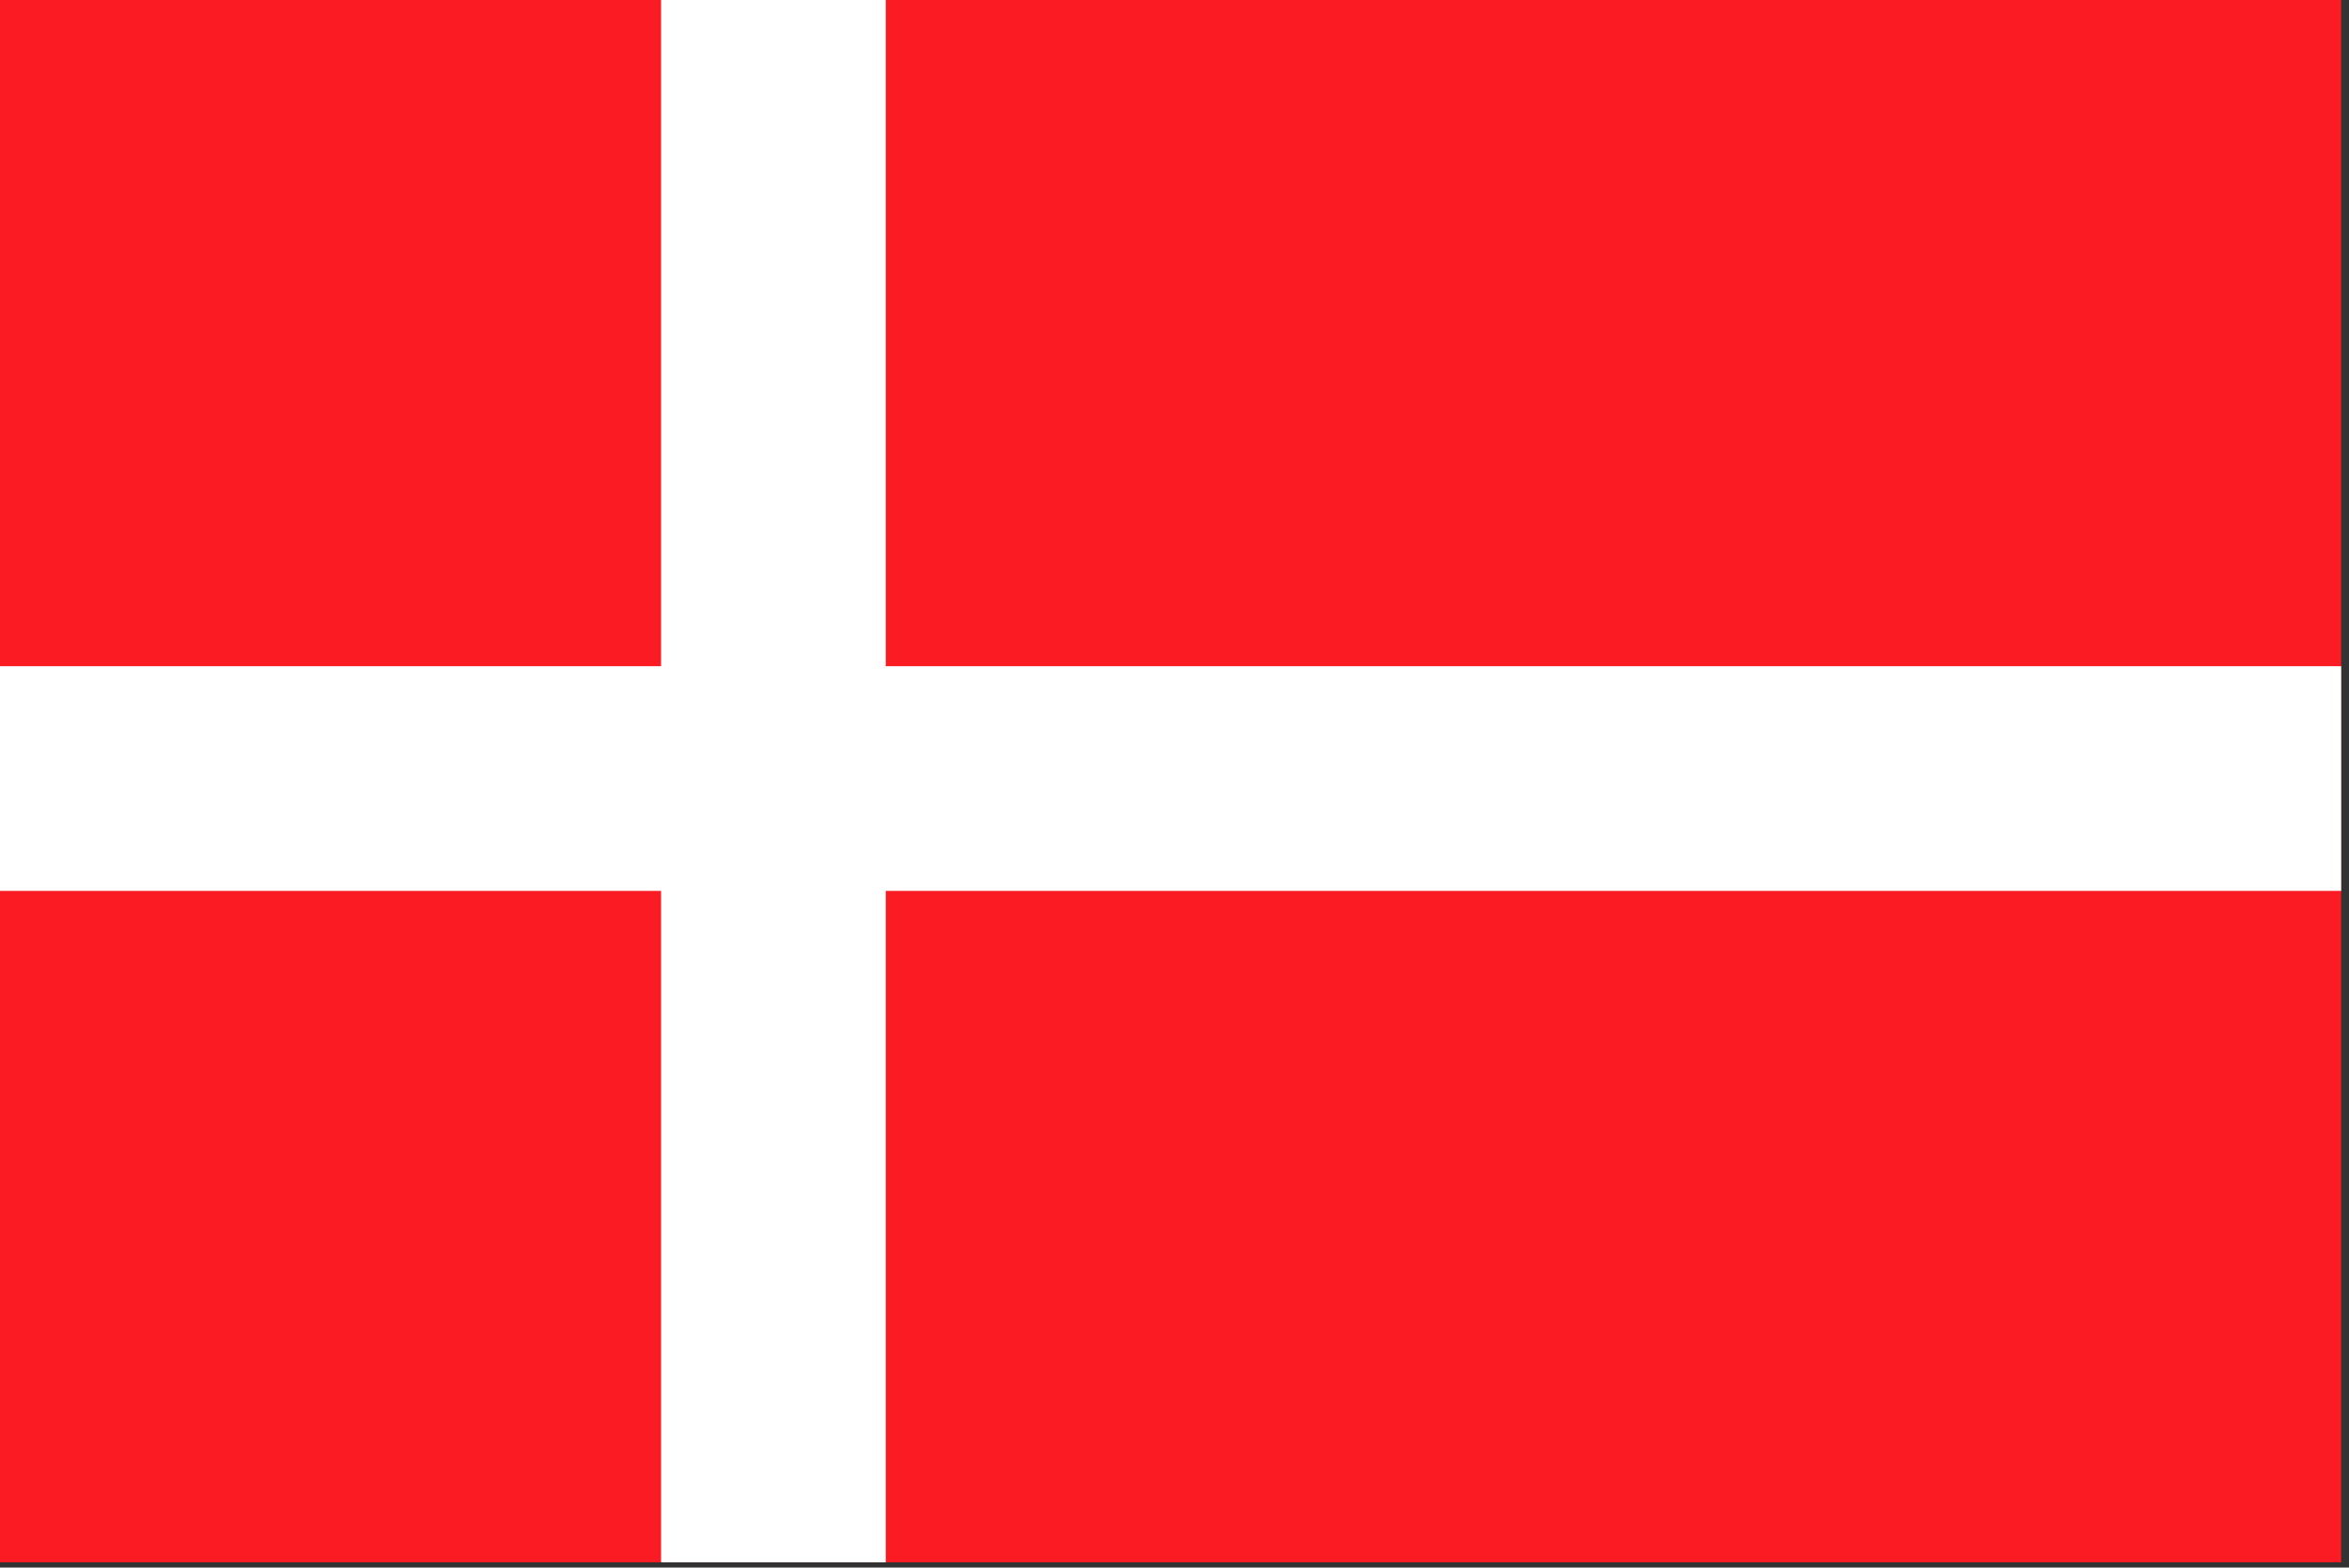
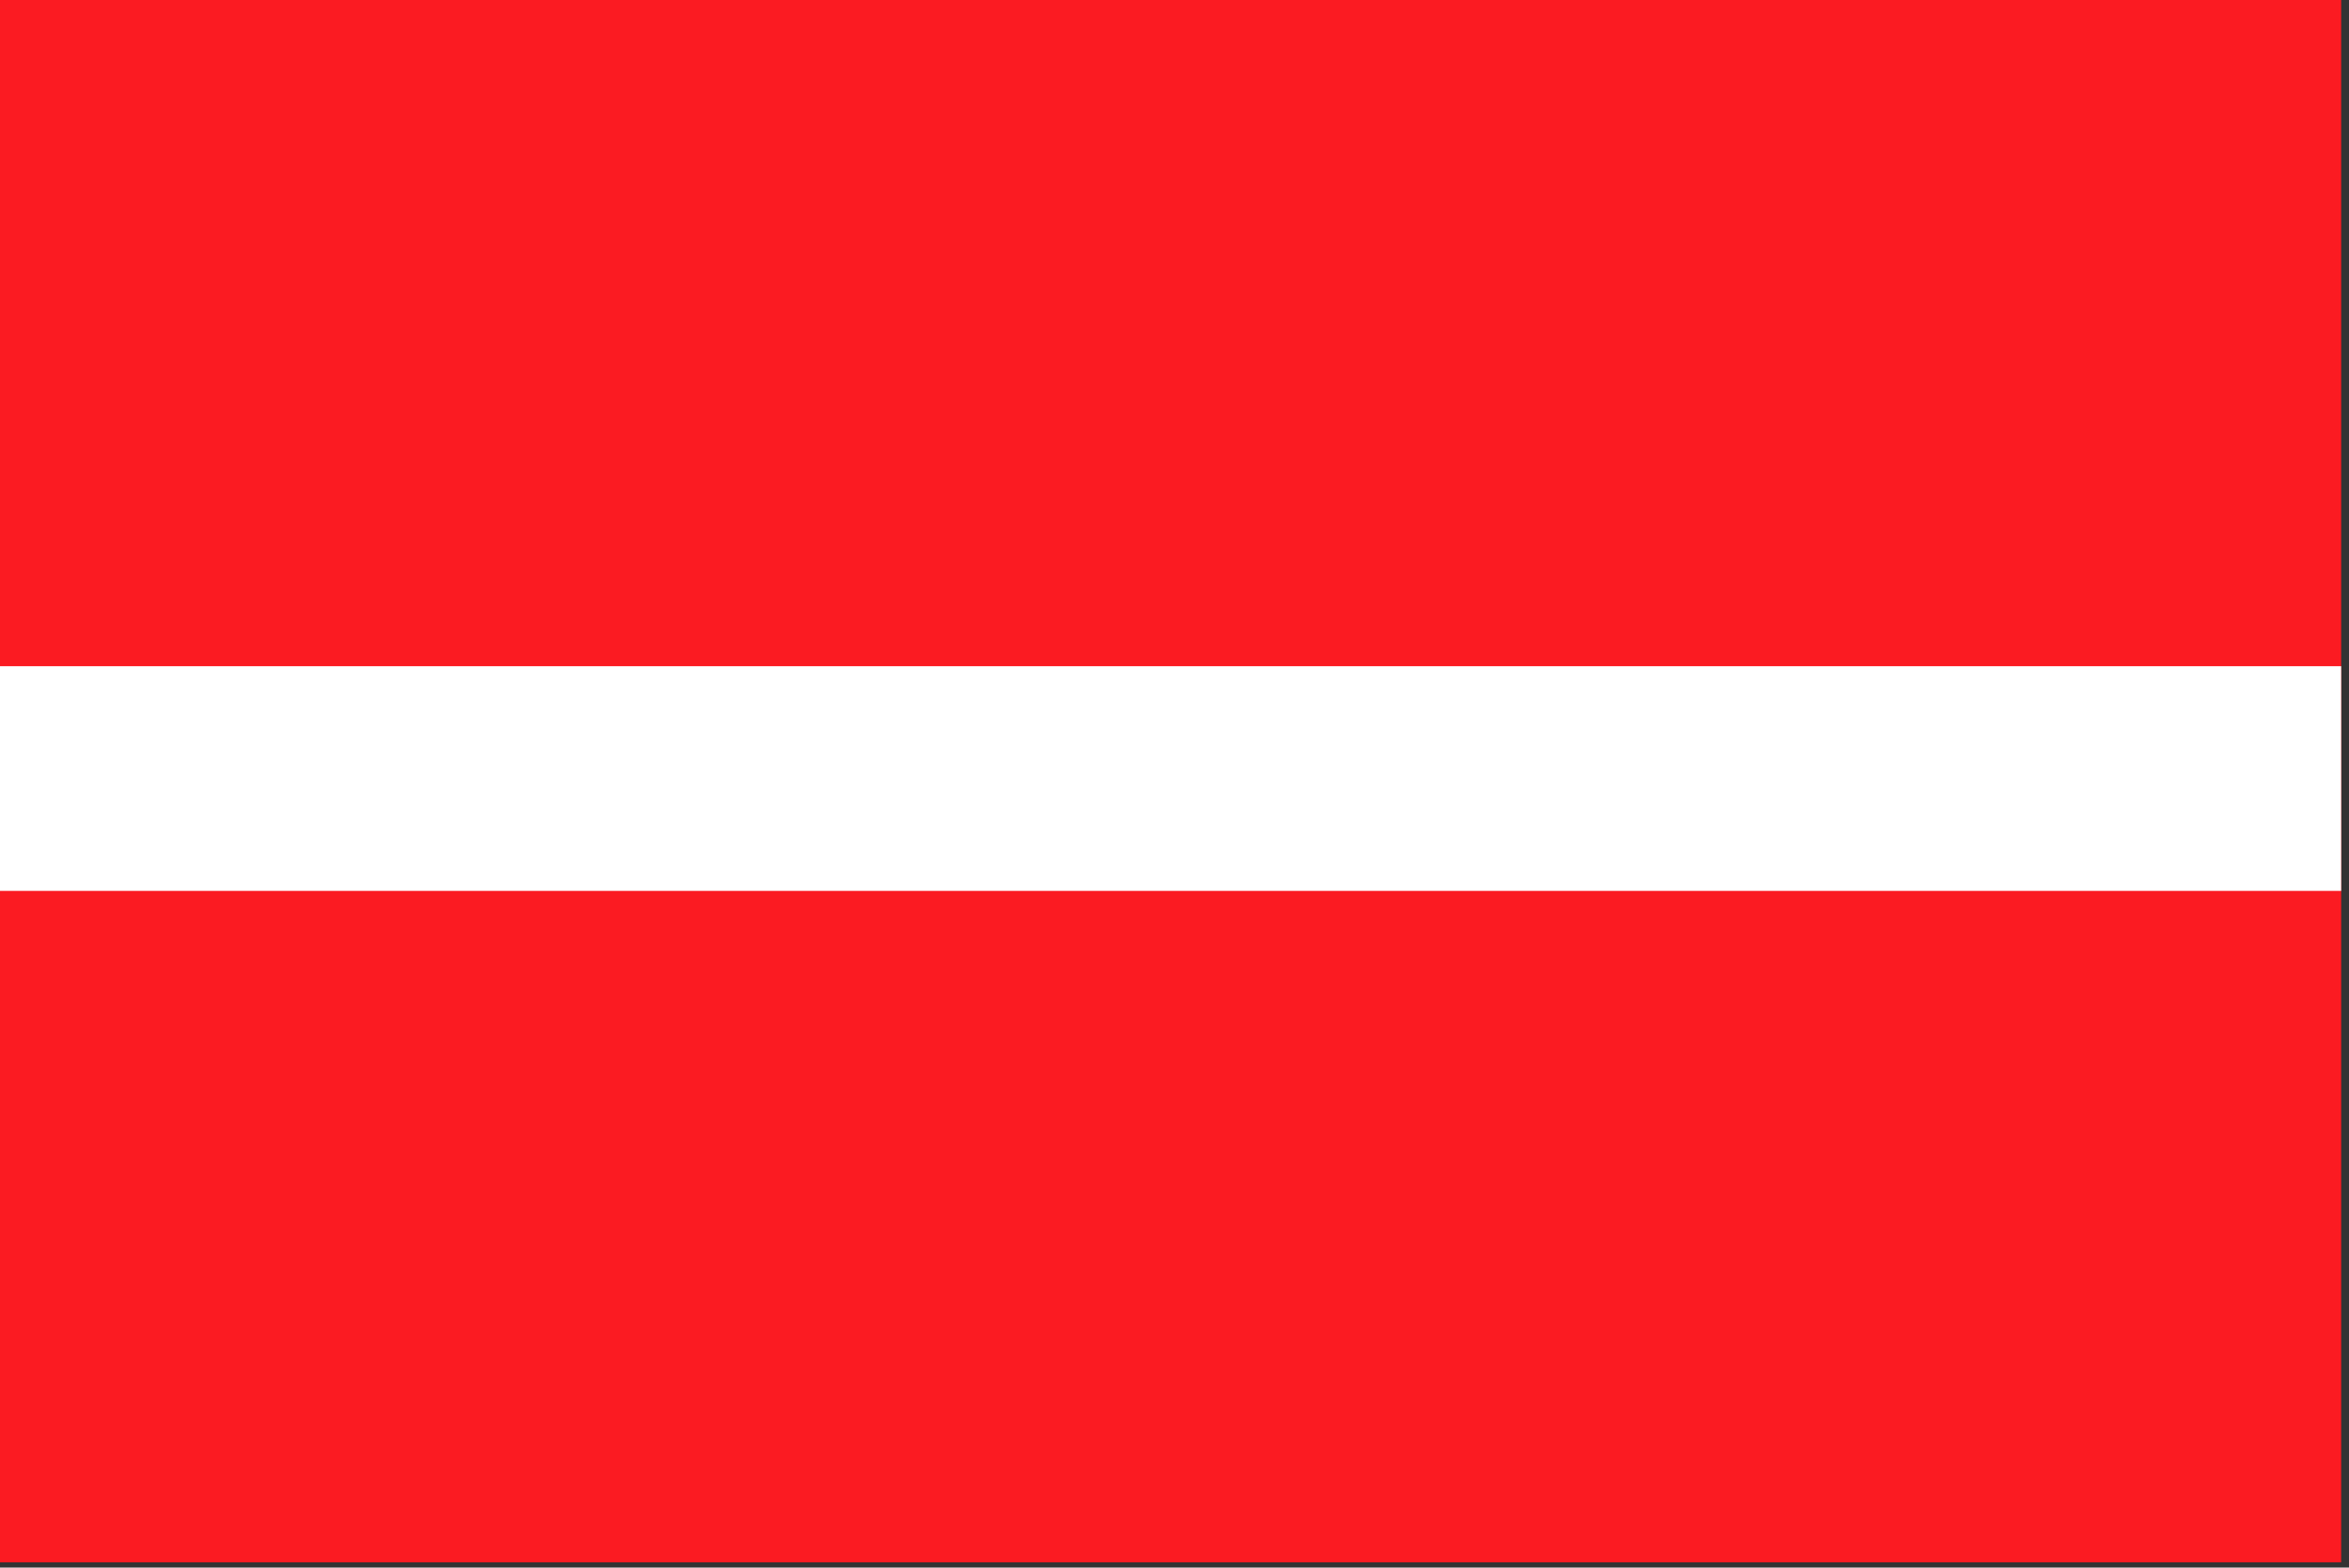
<svg xmlns="http://www.w3.org/2000/svg" version="1.1" id="Layer_1" x="0px" y="0px" viewBox="0 0 89.9 60" enable-background="new 0 0 89.9 60" xml:space="preserve">
  <rect x="0" y="0" width="89.9" height="60" fill="#333333" stroke="none" />
  <g id="g558_1_">
    <rect id="rect551_1_" x="-0.4" y="-0.2" fill="#FB1B22" width="90" height="60" />
    <rect id="rect552_1_" x="-0.4" y="25.5" fill="#FFFFFF" width="90" height="8.6" />
-     <rect id="rect553_1_" x="25.3" y="-0.2" fill="#FFFFFF" width="8.6" height="60" />
  </g>
</svg>